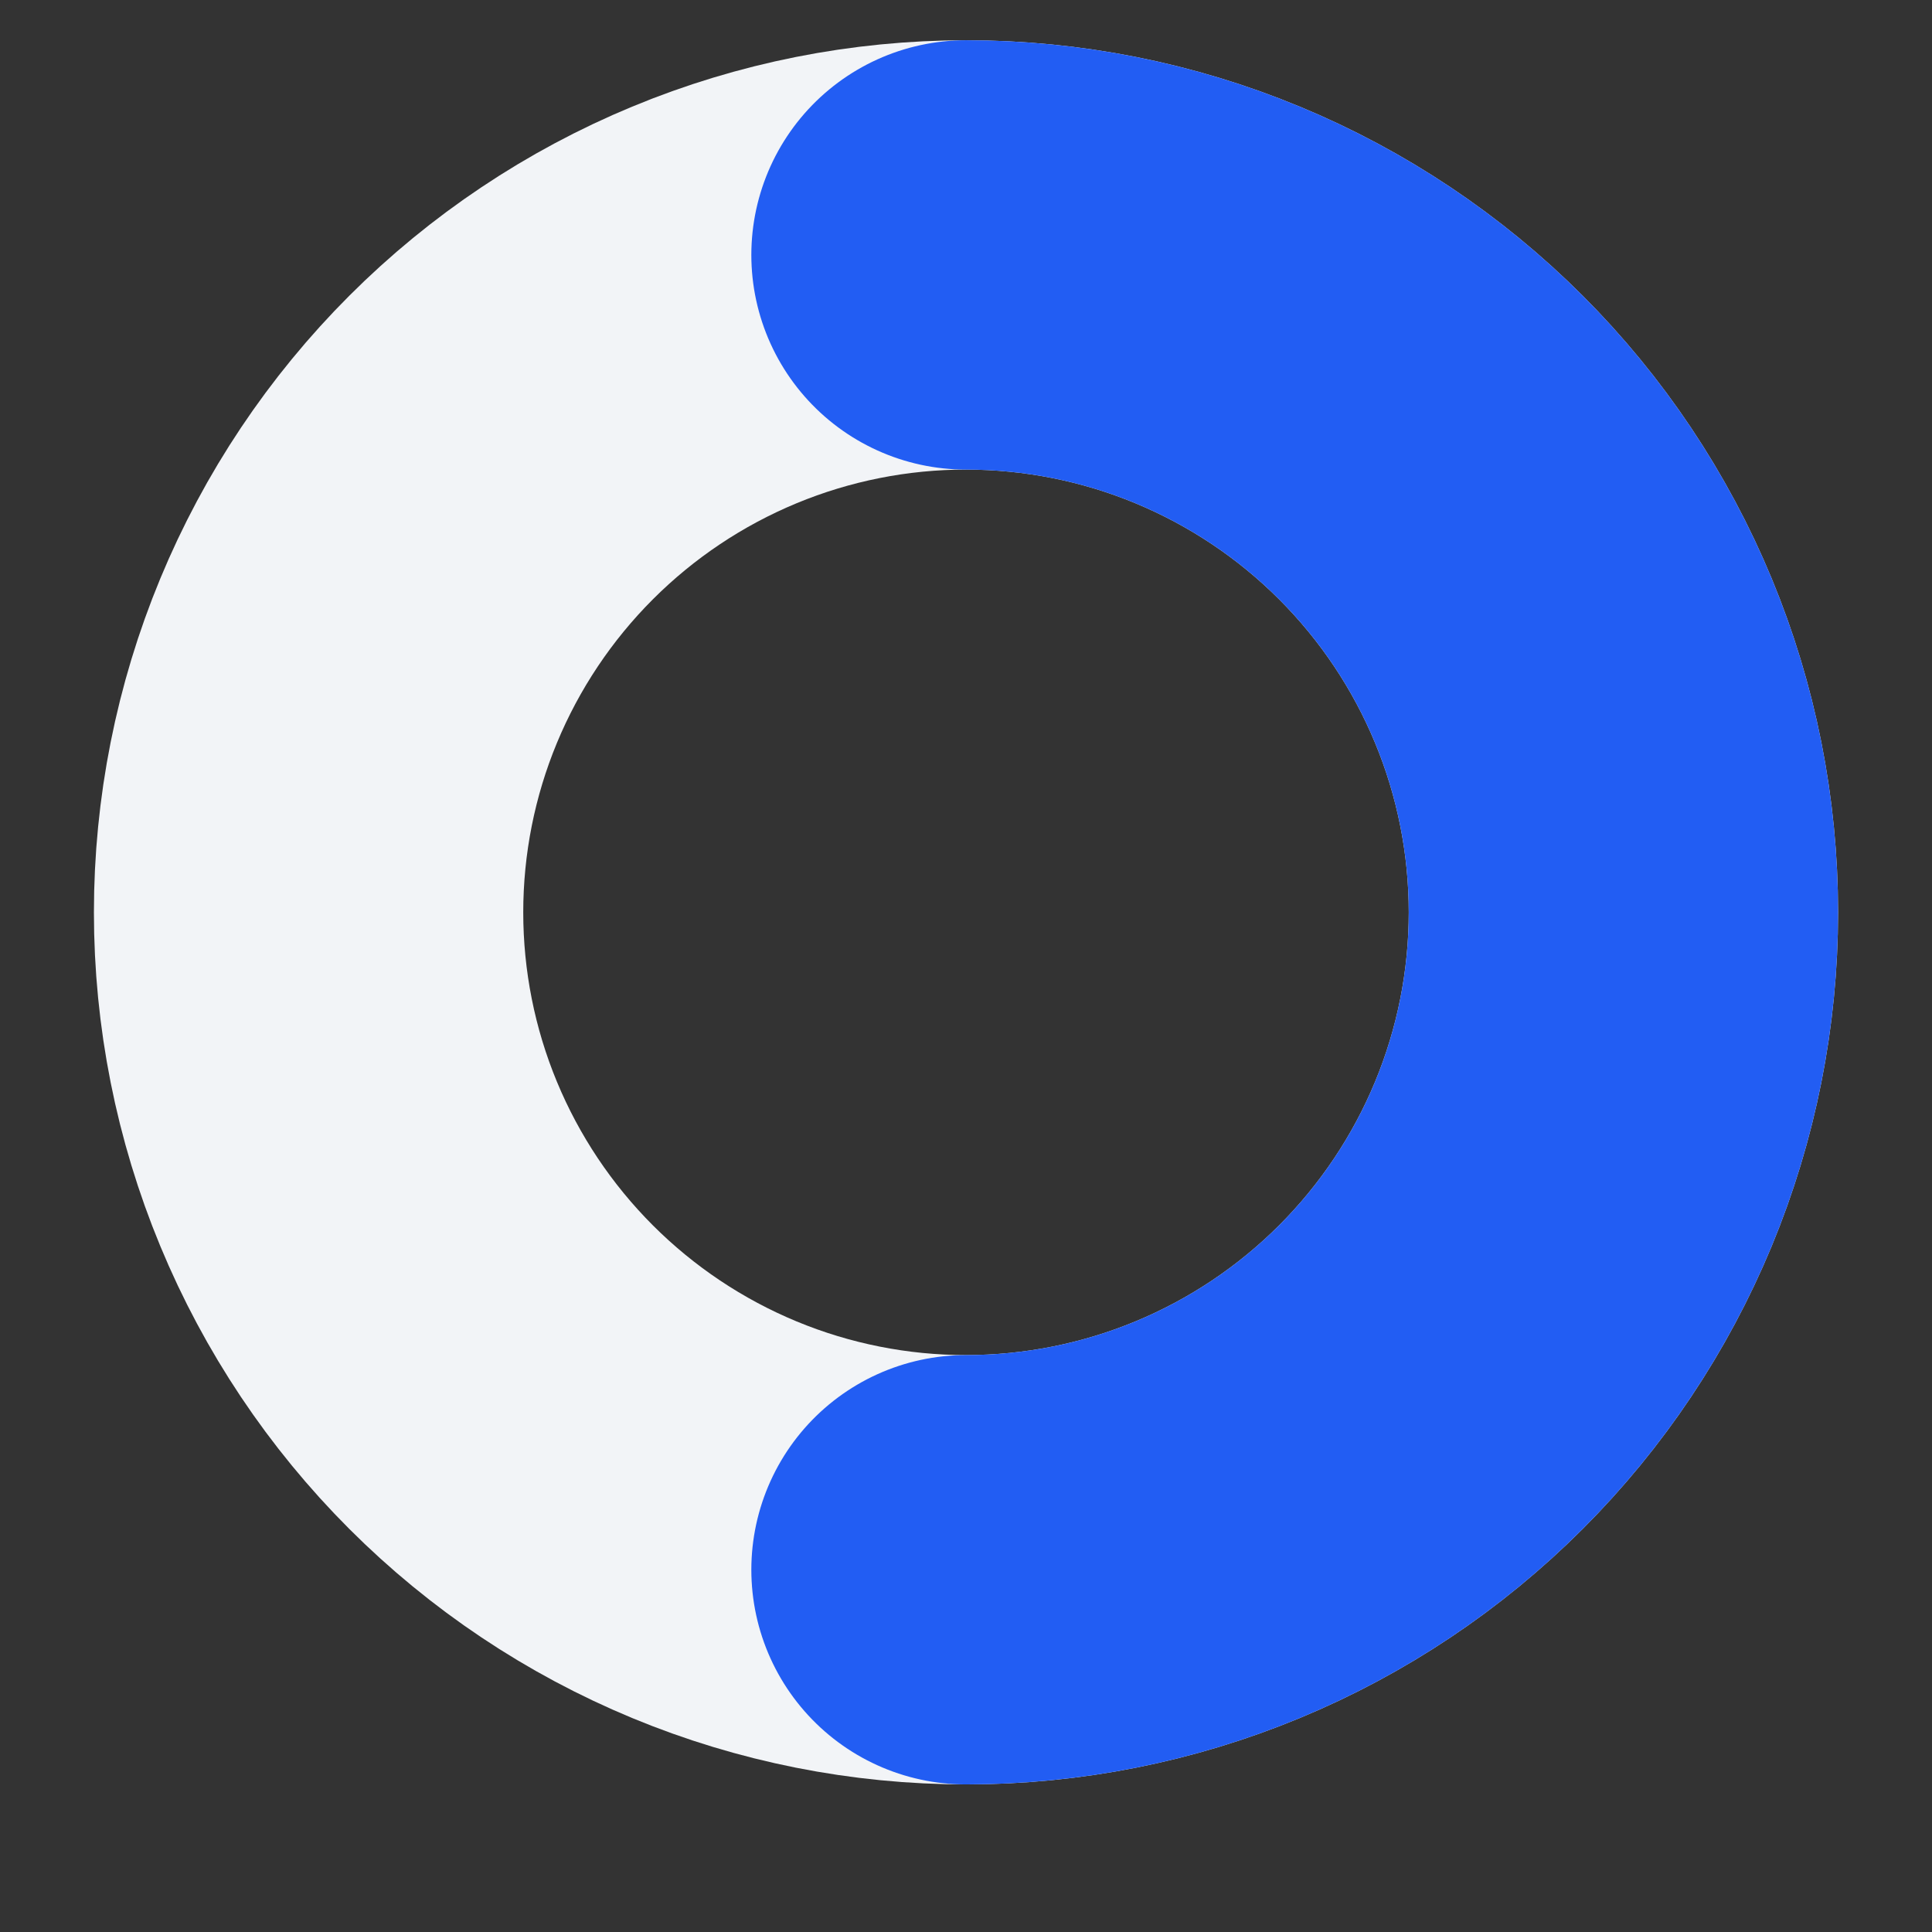
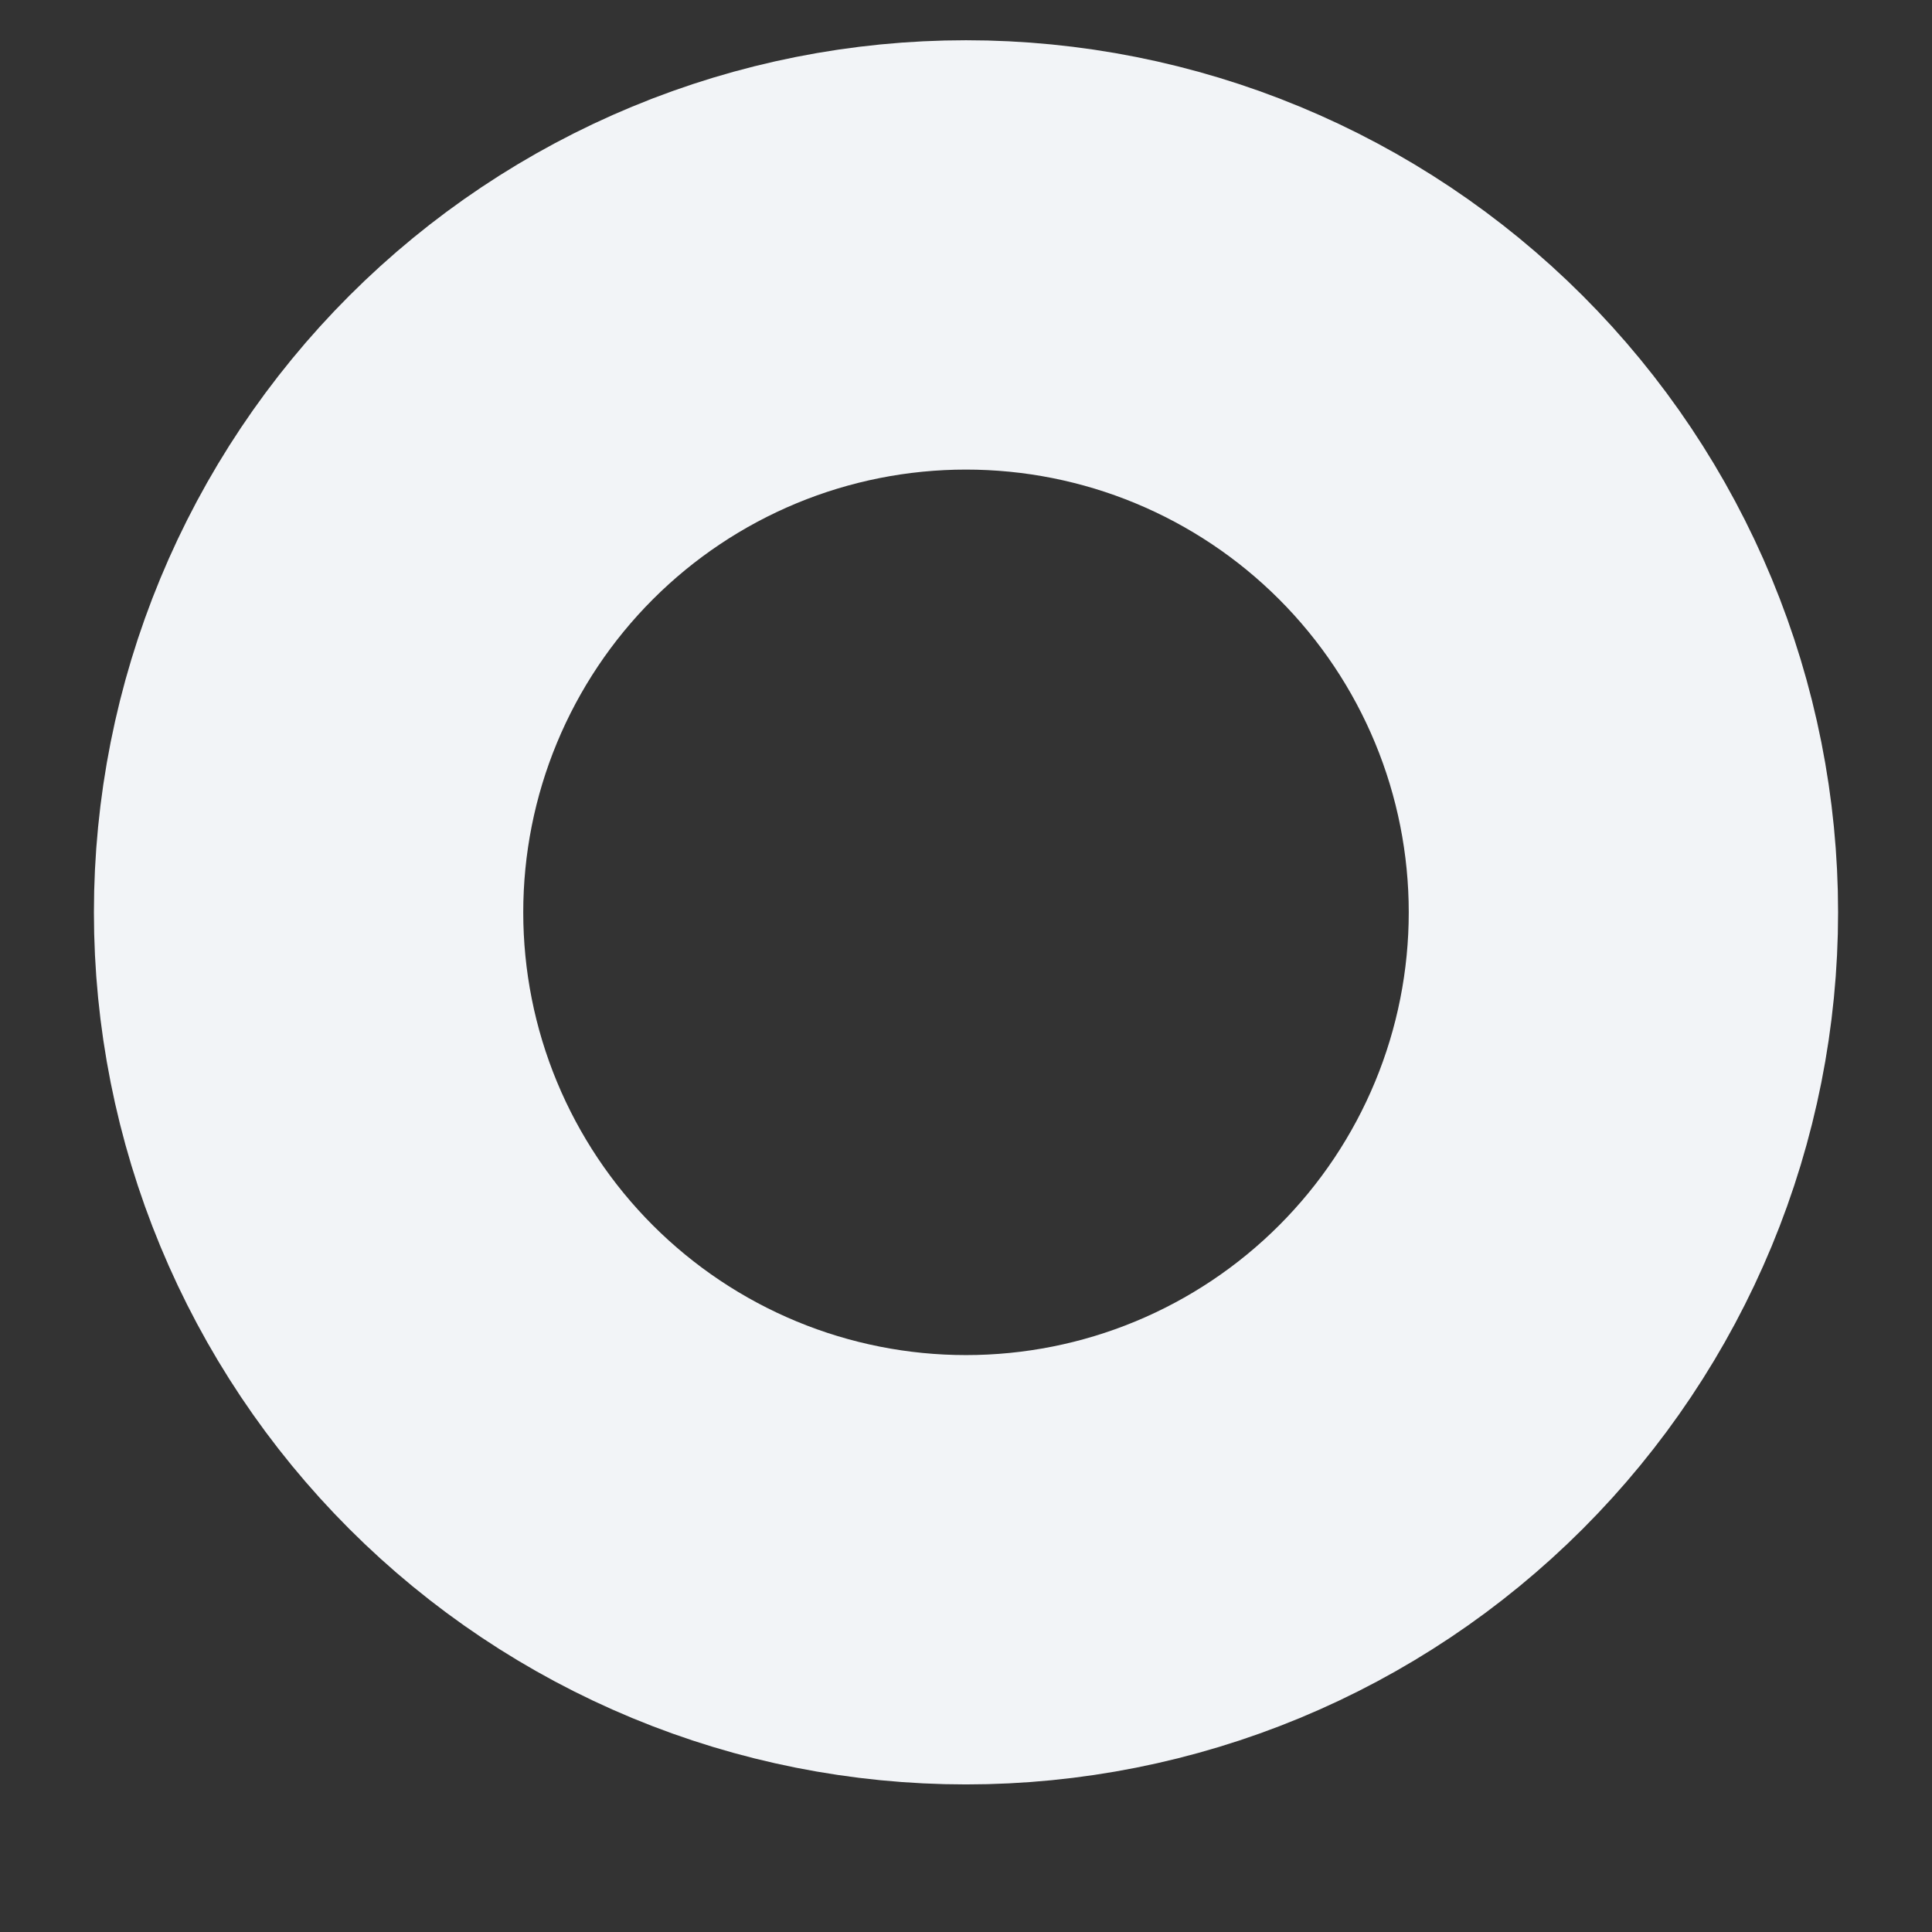
<svg xmlns="http://www.w3.org/2000/svg" width="18" height="18" viewBox="0 0 18 18" fill="none">
  <rect x="0" y="0" width="18" height="18" fill="#333333" stroke="none" />
  <path d="M15.125 8.5C15.125 9.304 14.967 10.101 14.659 10.844C14.351 11.587 13.9 12.262 13.331 12.831C12.762 13.4 12.087 13.851 11.344 14.159C10.601 14.467 9.804 14.625 9 14.625C8.196 14.625 7.399 14.467 6.656 14.159C5.913 13.851 5.238 13.4 4.669 12.831C4.1 12.262 3.649 11.587 3.341 10.844C3.033 10.101 2.875 9.304 2.875 8.5C2.875 7.696 3.033 6.899 3.341 6.156C3.649 5.413 4.1 4.738 4.669 4.169C5.238 3.6 5.913 3.149 6.656 2.841C7.399 2.533 8.196 2.375 9 2.375C9.804 2.375 10.601 2.533 11.344 2.841C12.087 3.149 12.762 3.6 13.331 4.169C13.9 4.738 14.351 5.413 14.659 6.156C14.967 6.899 15.125 7.696 15.125 8.5L15.125 8.5Z" stroke="#F2F4F7" stroke-width="4" stroke-linecap="round" stroke-linejoin="round" />
-   <path d="M9 2.375C9.804 2.375 10.601 2.533 11.344 2.841C12.087 3.149 12.762 3.6 13.331 4.169C13.9 4.738 14.351 5.413 14.659 6.156C14.967 6.899 15.125 7.696 15.125 8.5C15.125 9.304 14.967 10.101 14.659 10.844C14.351 11.587 13.9 12.262 13.331 12.831C12.762 13.4 12.087 13.851 11.344 14.159C10.601 14.467 9.804 14.625 9 14.625" stroke="#225DF3" stroke-width="4" stroke-linecap="round" stroke-linejoin="round" />
</svg>